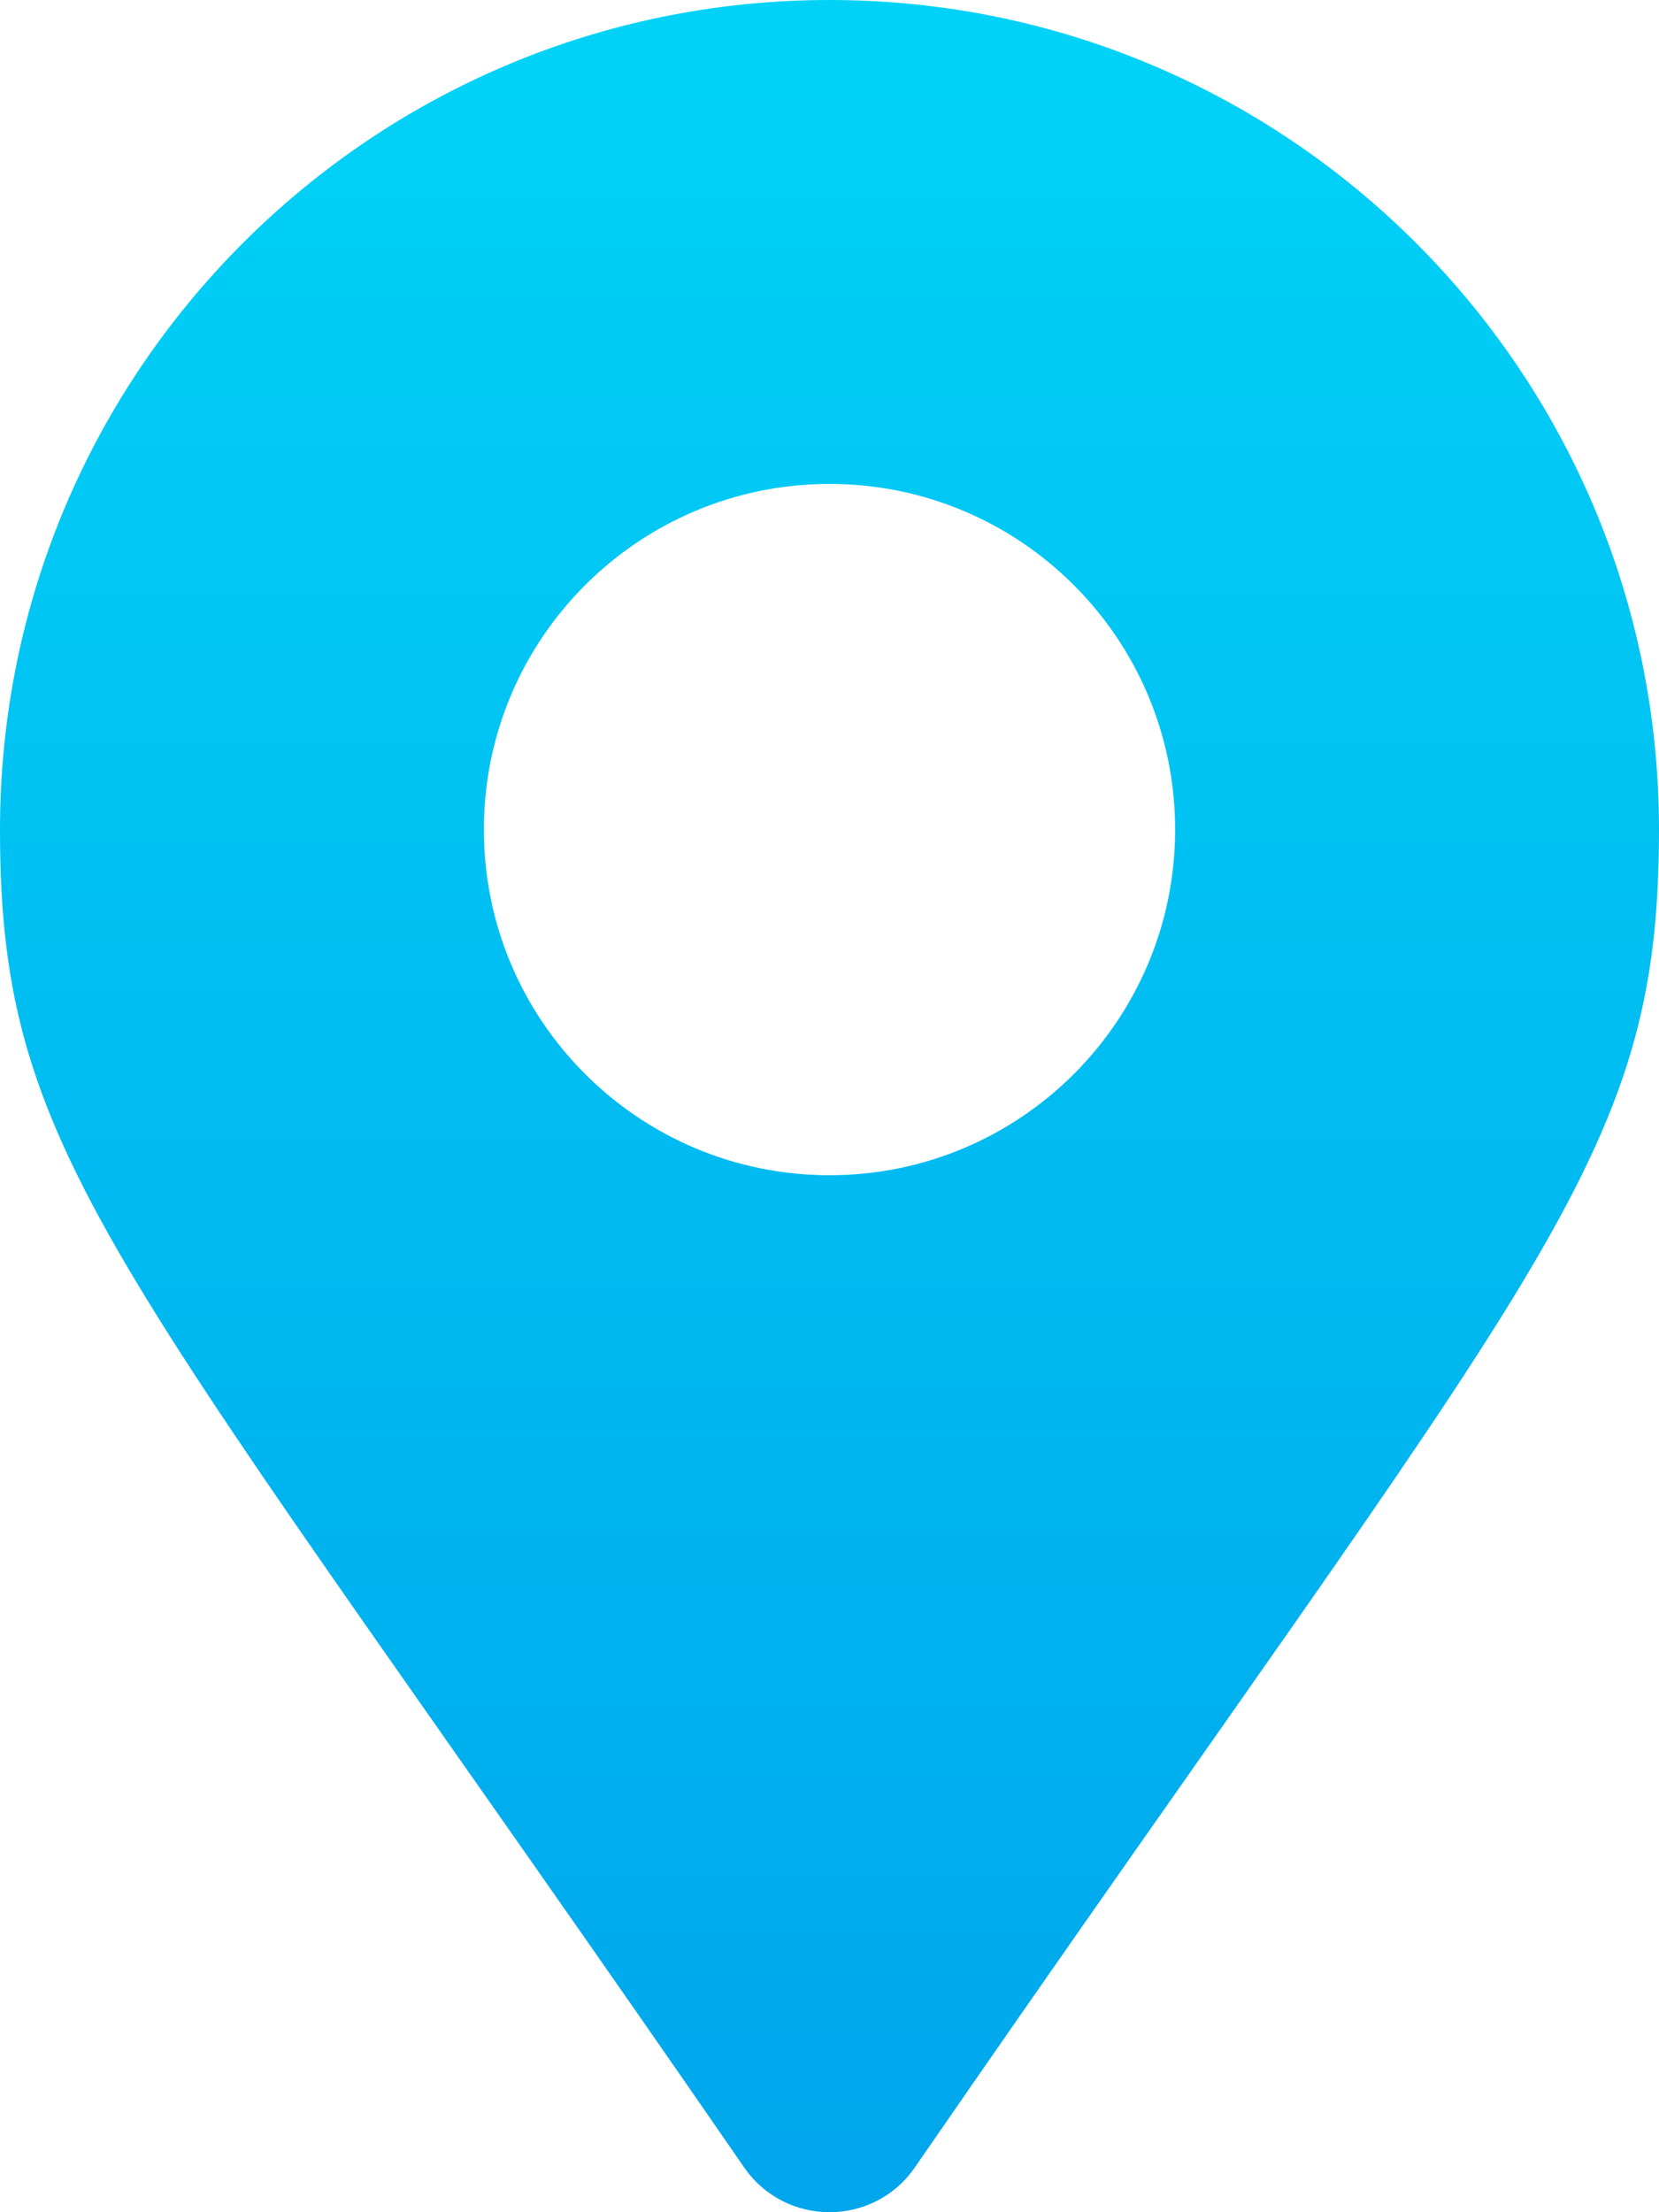
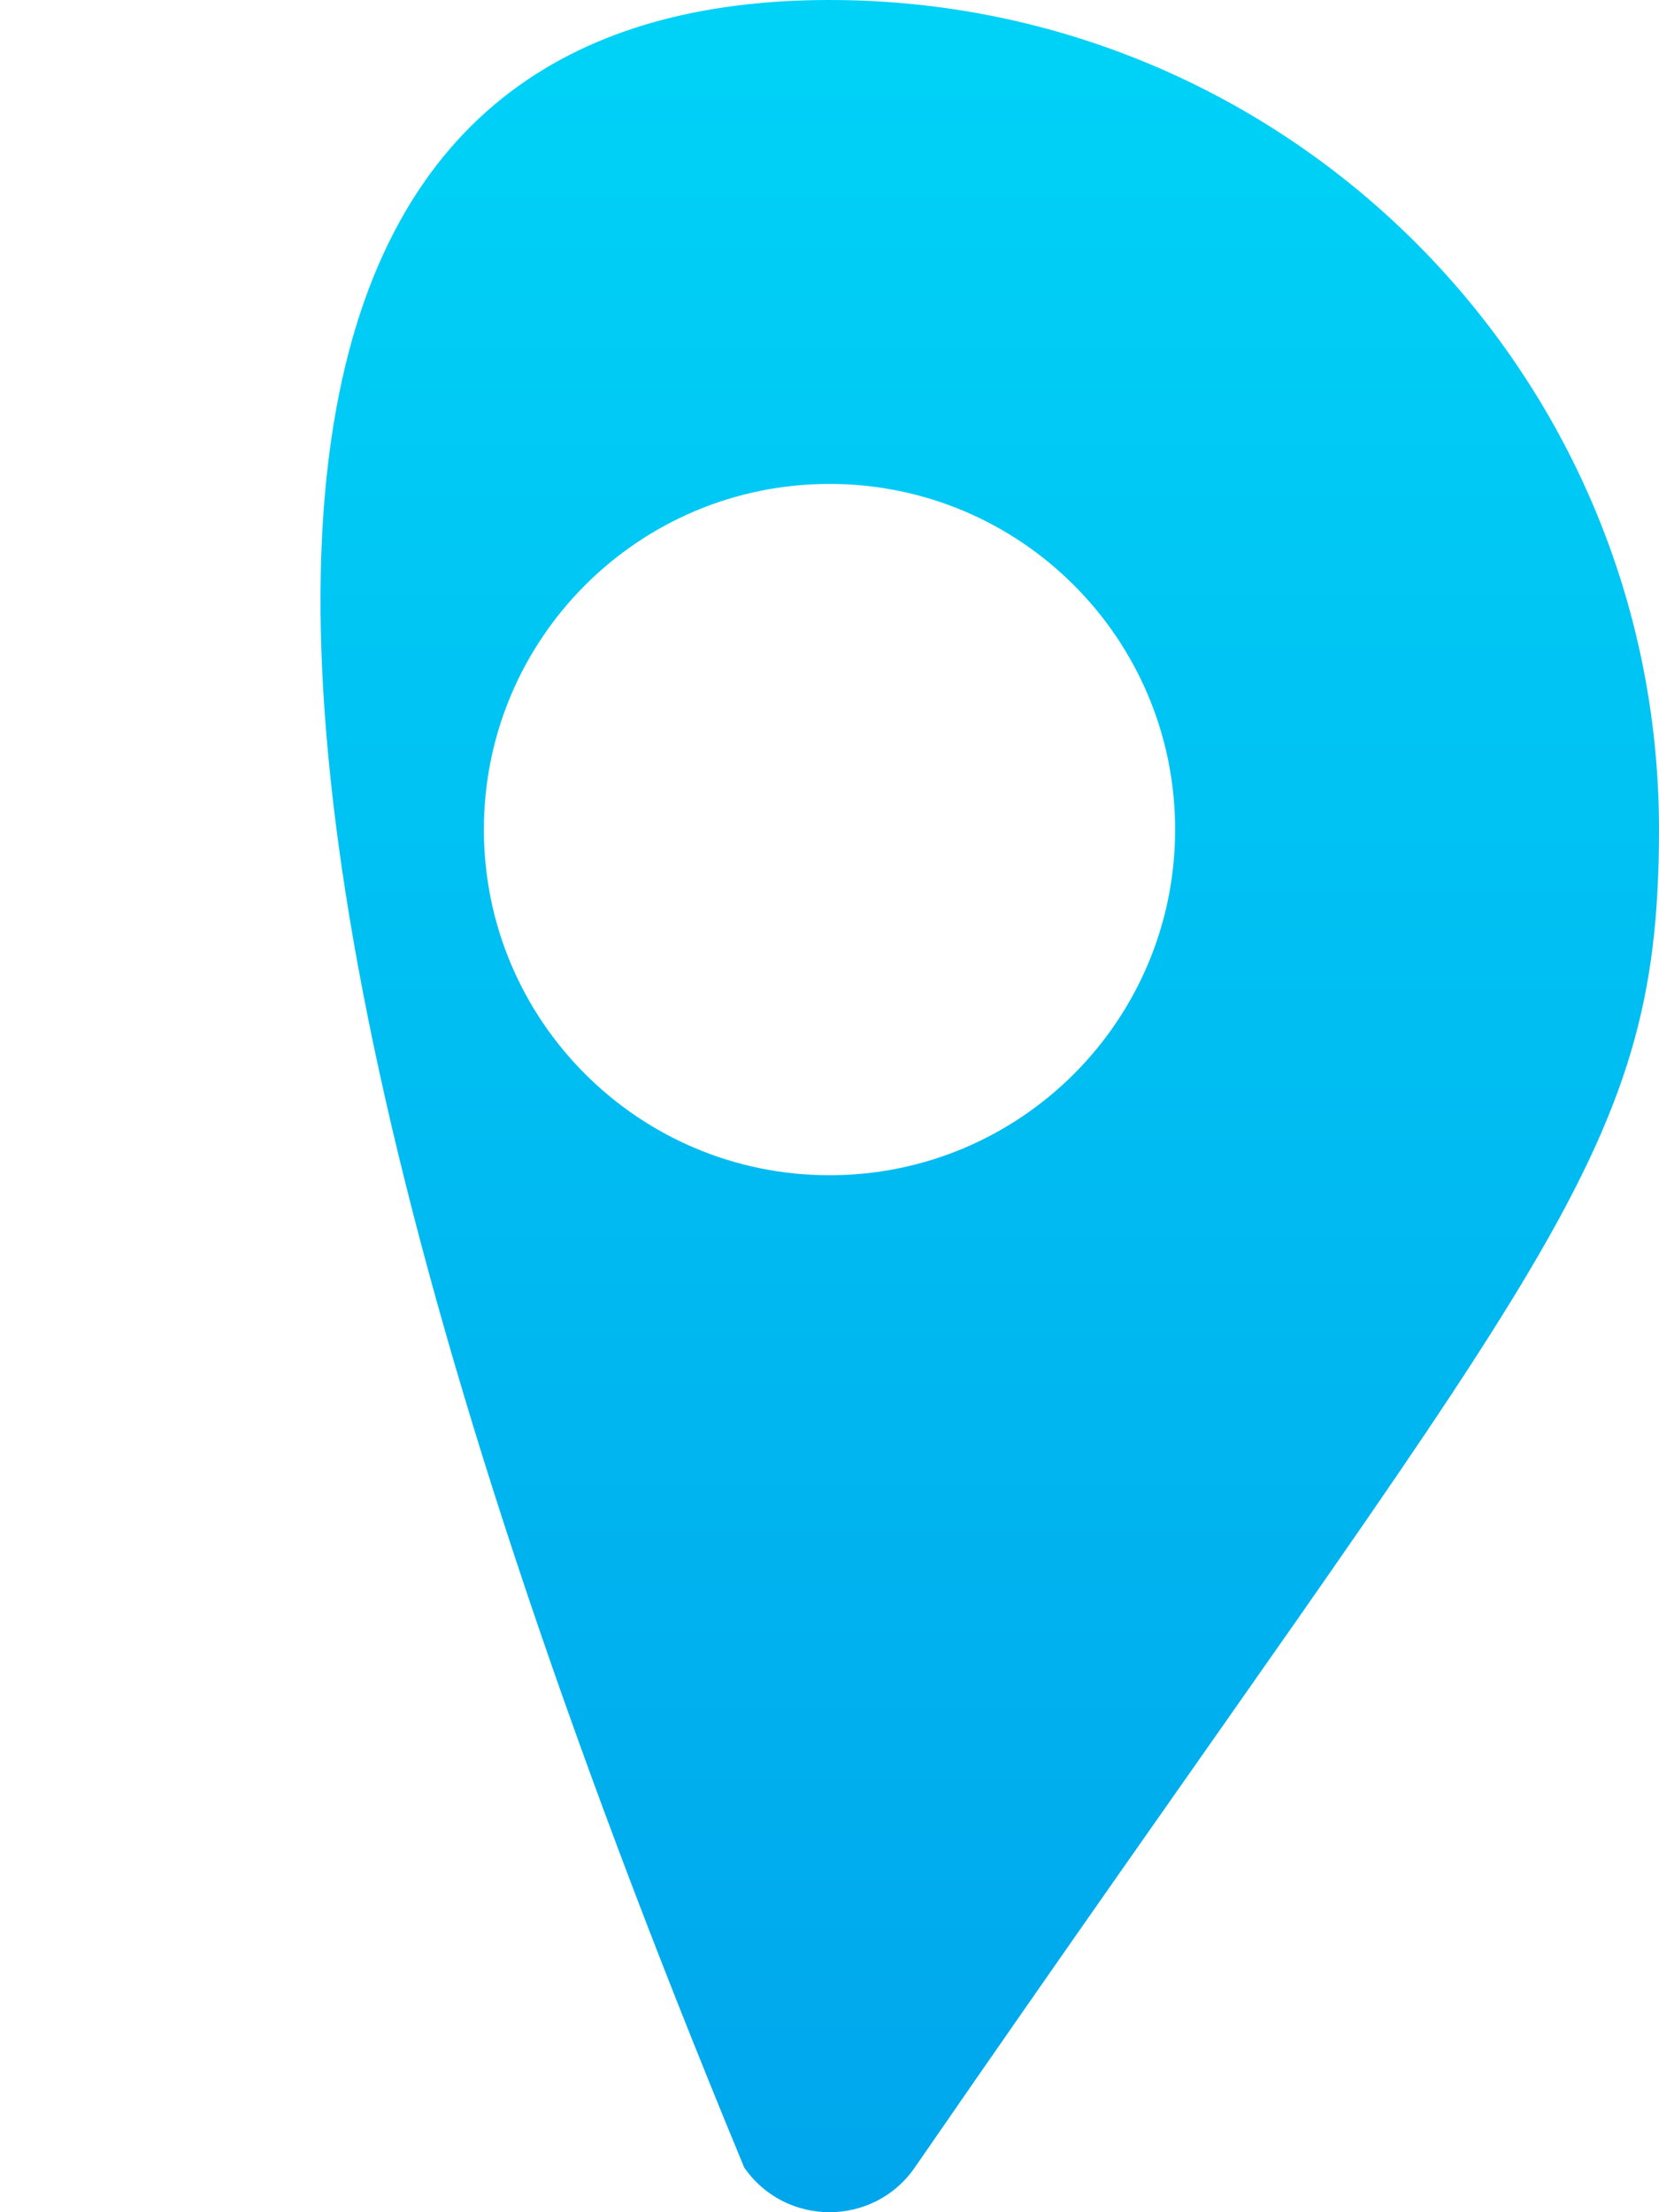
<svg xmlns="http://www.w3.org/2000/svg" width="15px" height="20px" viewBox="0 0 15 20" version="1.1">
  <title>191D104E-9B86-4C44-AB11-386948238124</title>
  <desc>Created with sketchtool.</desc>
  <defs>
    <linearGradient x1="50%" y1="0%" x2="50%" y2="100%" id="linearGradient-1">
      <stop stop-color="#00D2F7" offset="0%" />
      <stop stop-color="#00A6EC" offset="100%" />
    </linearGradient>
  </defs>
  <g id="Page-1" stroke="none" stroke-width="1" fill="none" fill-rule="evenodd">
    <g id="Style-Guide" transform="translate(-513, -1884)" fill="url(#linearGradient-1)" fill-rule="nonzero">
-       <path d="M519.729,1903.596 C514.054,1895.368 513,1894.524 513,1891.5 C513,1887.358 516.358,1884 520.5,1884 C524.642,1884 528,1887.358 528,1891.5 C528,1894.524 526.946,1895.368 521.271,1903.596 C520.898,1904.135 520.102,1904.134 519.729,1903.596 Z M520.5,1894.625 C522.226,1894.625 523.625,1893.226 523.625,1891.5 C523.625,1889.774 522.226,1888.375 520.5,1888.375 C518.774,1888.375 517.375,1889.774 517.375,1891.5 C517.375,1893.226 518.774,1894.625 520.5,1894.625 Z" id="Find-a-store-(active)" />
+       <path d="M519.729,1903.596 C513,1887.358 516.358,1884 520.5,1884 C524.642,1884 528,1887.358 528,1891.5 C528,1894.524 526.946,1895.368 521.271,1903.596 C520.898,1904.135 520.102,1904.134 519.729,1903.596 Z M520.5,1894.625 C522.226,1894.625 523.625,1893.226 523.625,1891.5 C523.625,1889.774 522.226,1888.375 520.5,1888.375 C518.774,1888.375 517.375,1889.774 517.375,1891.5 C517.375,1893.226 518.774,1894.625 520.5,1894.625 Z" id="Find-a-store-(active)" />
    </g>
  </g>
</svg>